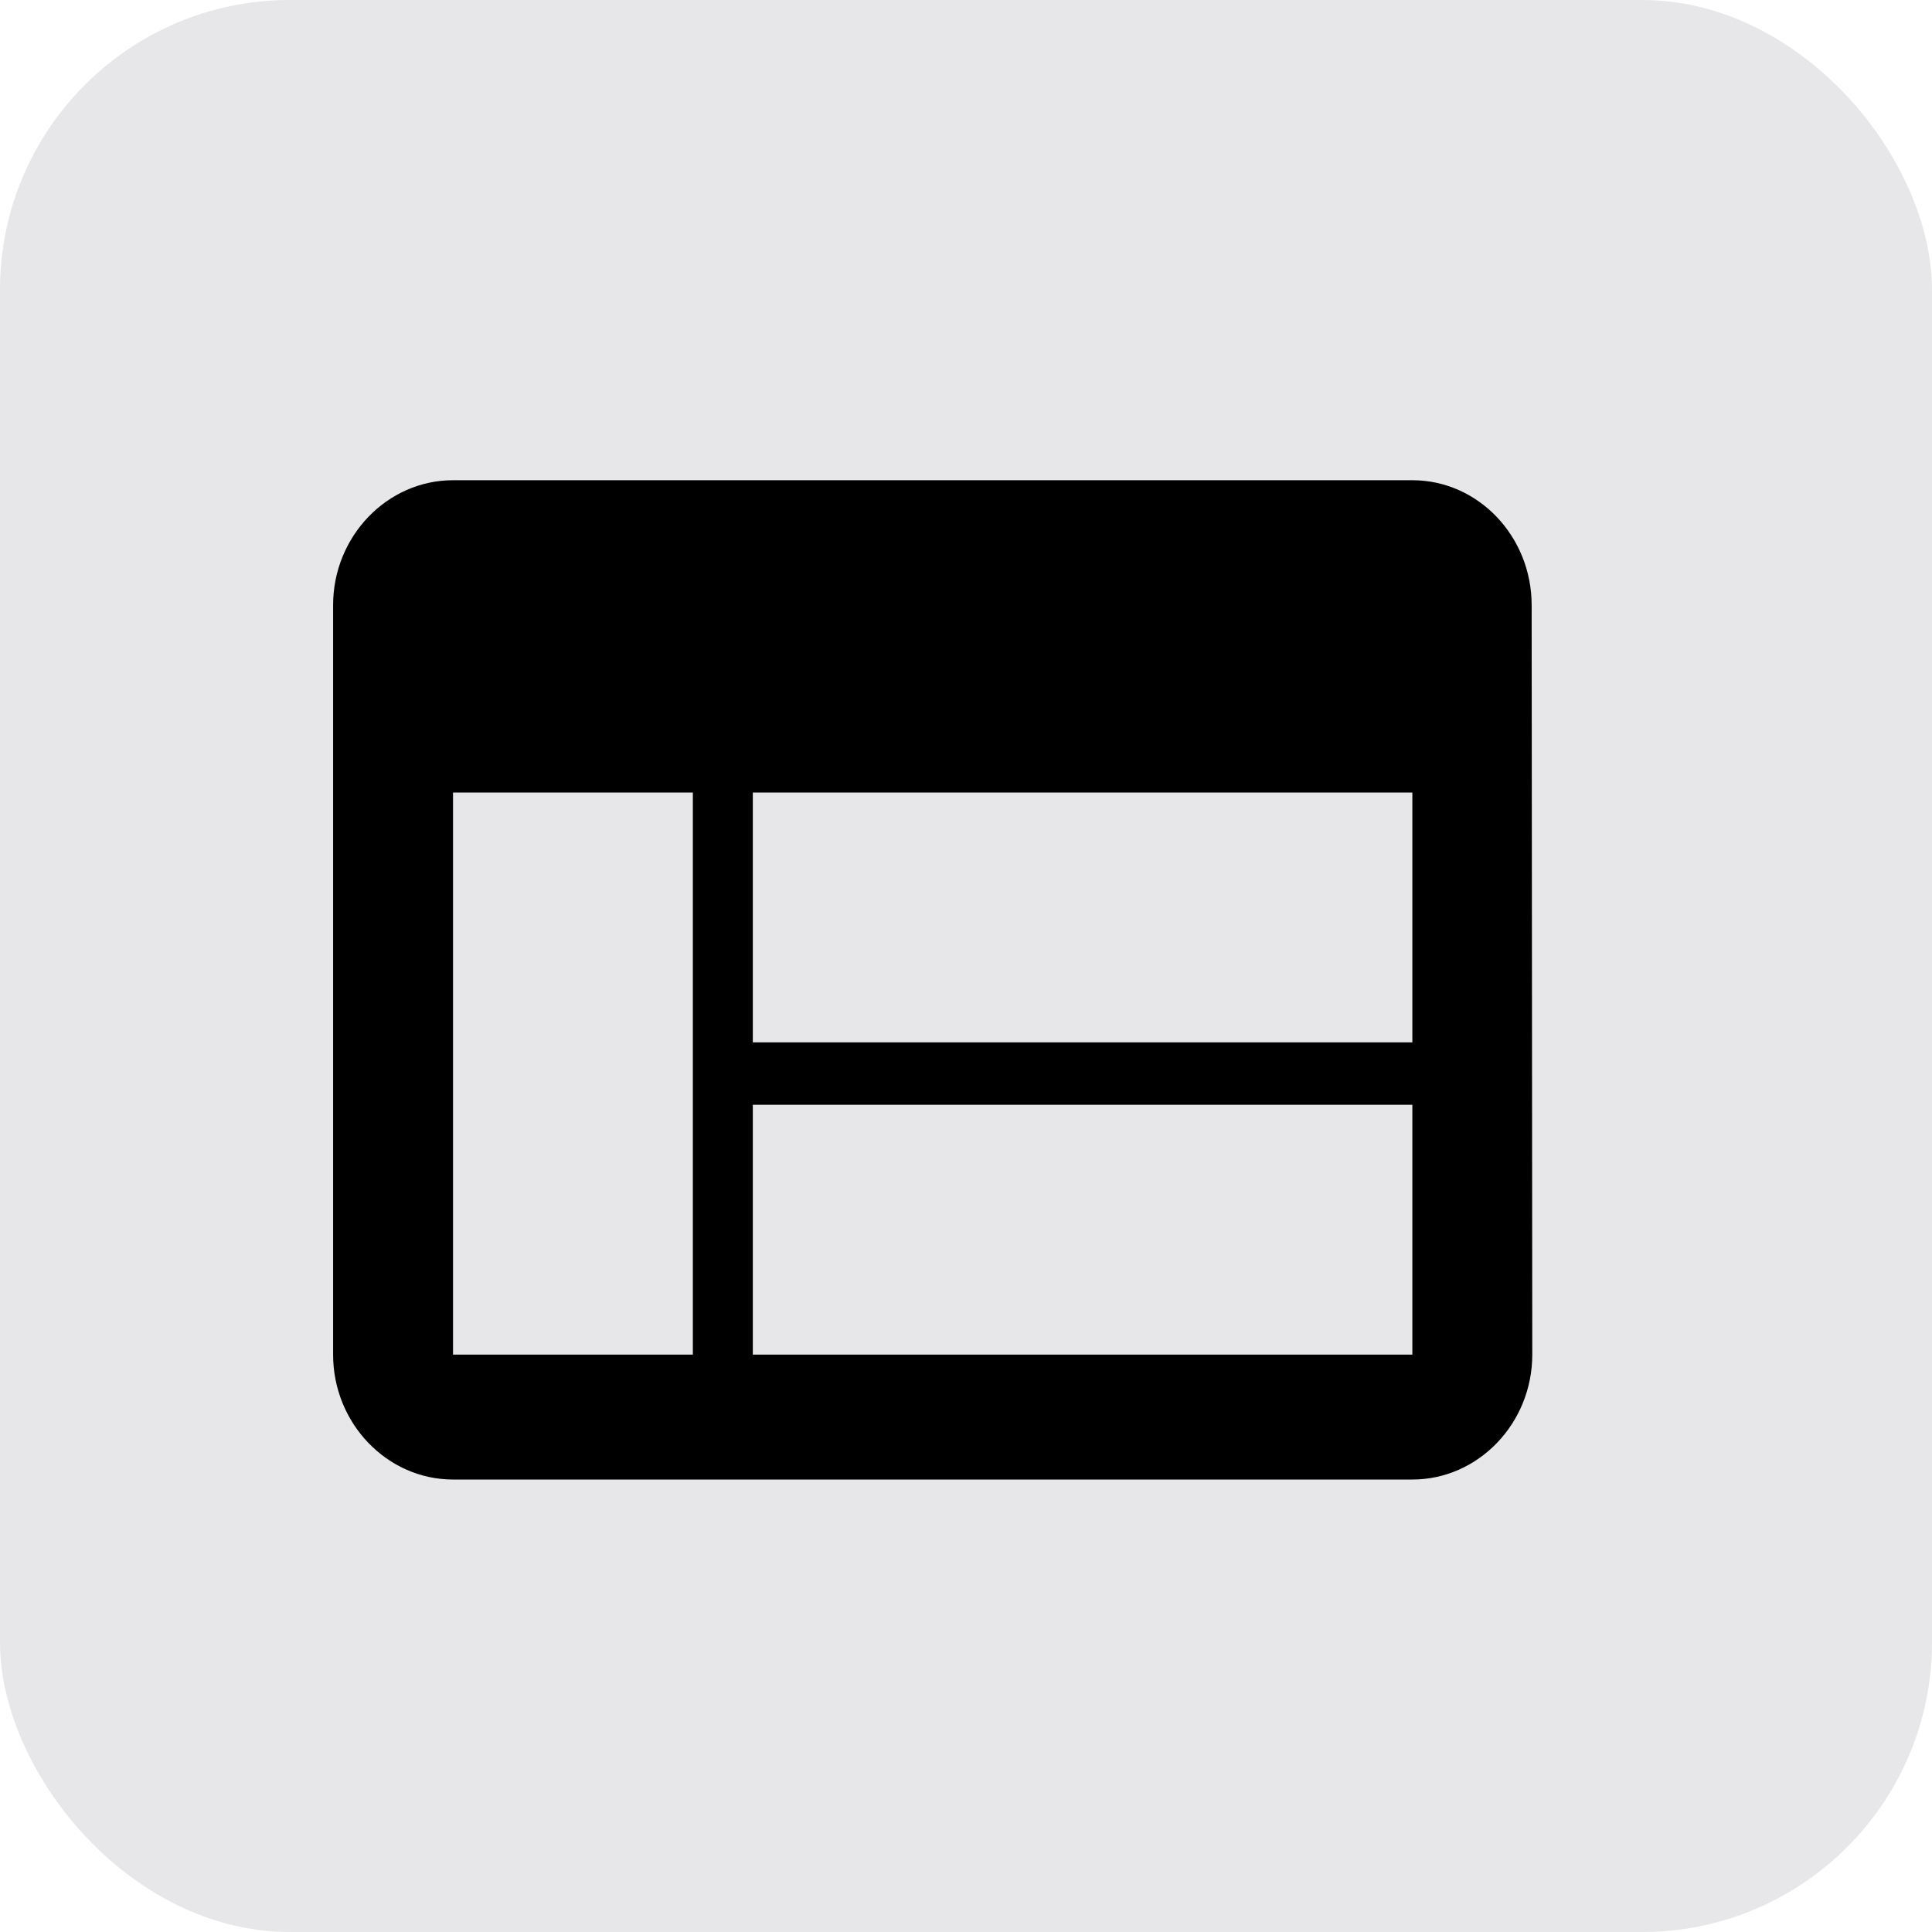
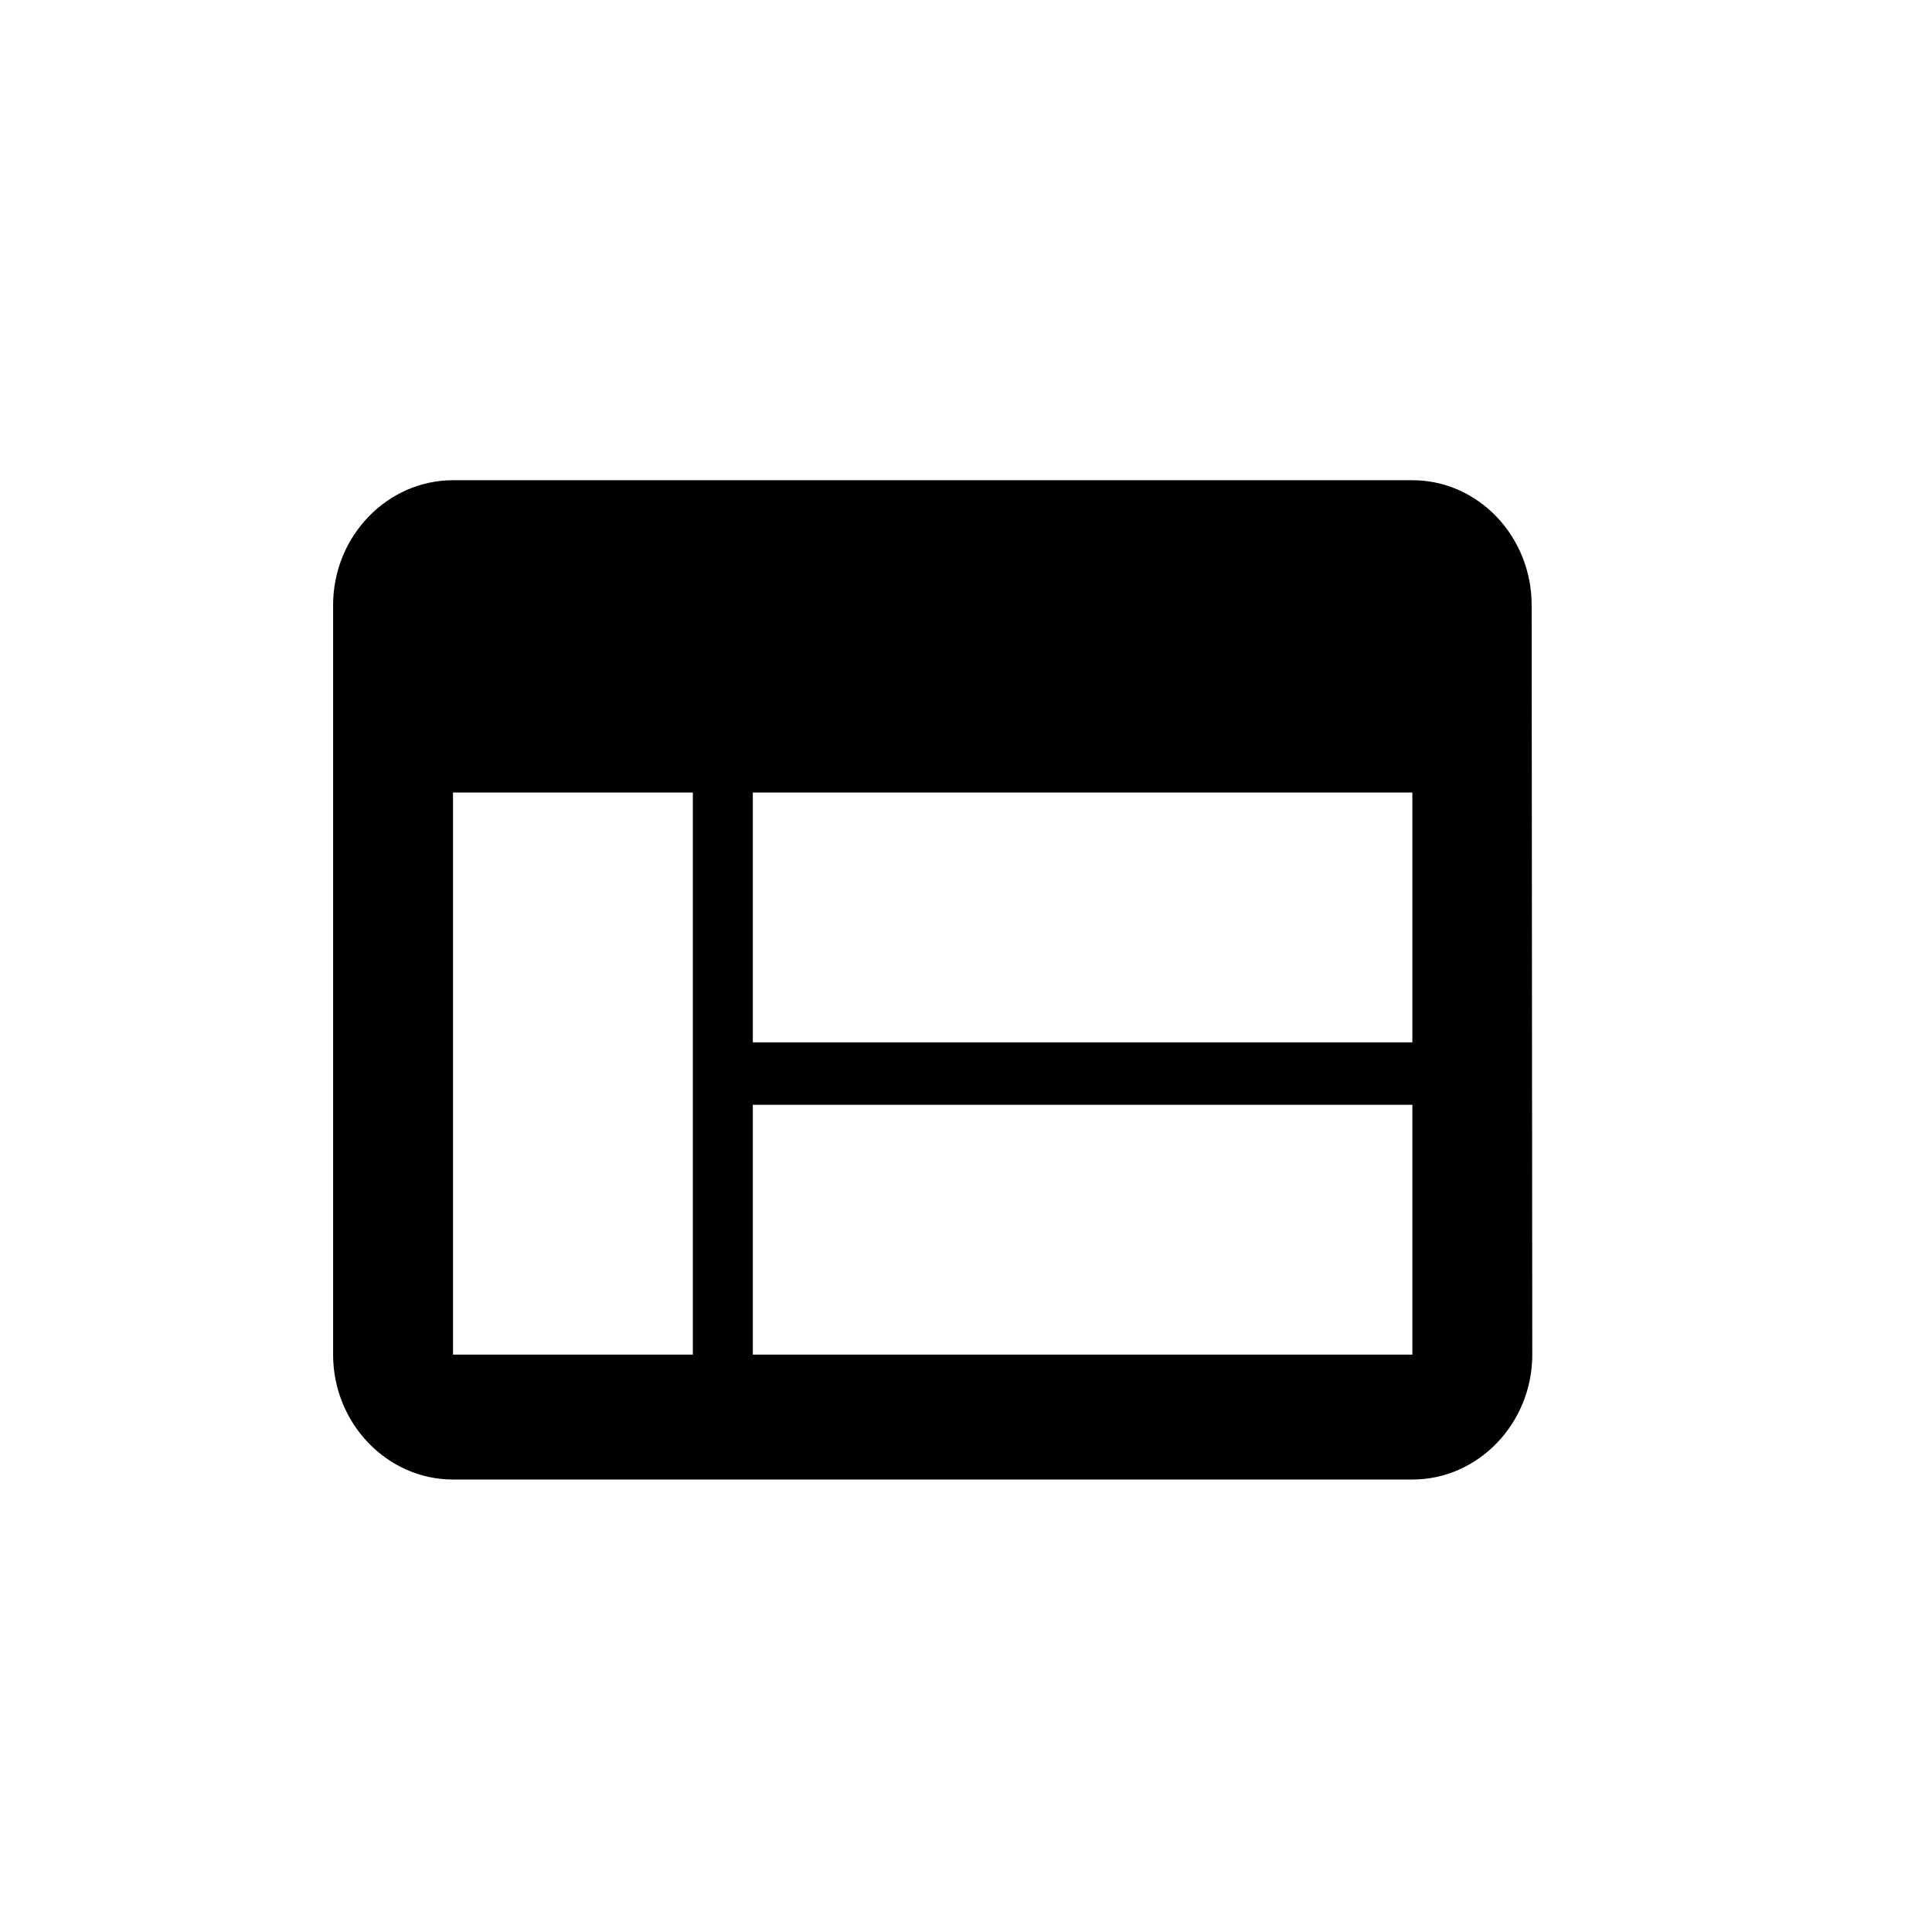
<svg xmlns="http://www.w3.org/2000/svg" xmlns:ns1="http://www.bohemiancoding.com/sketch/ns" width="256px" height="256px" viewBox="-1.92 -1.92 27.84 27.84" version="1.1" fill="#000000">
  <g id="SVGRepo_bgCarrier" stroke-width="0">
-     <rect x="-1.92" y="-1.92" width="27.84" height="27.84" rx="4.176" fill="#e7e7e9" strokewidth="0" />
-   </g>
+     </g>
  <g id="SVGRepo_tracerCarrier" stroke-linecap="round" stroke-linejoin="round" />
  <g id="SVGRepo_iconCarrier">
    <title>icon/24/icon-board</title>
    <desc>Created with Sketch.</desc>
    <defs> </defs>
    <g id="out" stroke="none" stroke-width="1" fill="none" fill-rule="evenodd" ns1:type="MSPage">
      <path d="M18.432,5 L4.608,5 C3.658,5 2.889,5.81 2.889,6.8 L2.88,17.6 C2.88,18.59 3.658,19.4 4.608,19.4 L18.432,19.4 C19.382,19.4 20.16,18.59 20.16,17.6 L20.16,6.8 C20.16,5.81 19.382,5 18.432,5 L18.432,5 L18.432,5 Z M14.112,17.6 L4.608,17.6 L4.608,14 L14.112,14 L14.112,17.6 L14.112,17.6 L14.112,17.6 Z M14.112,13.1 L4.608,13.1 L4.608,9.5 L14.112,9.5 L14.112,13.1 L14.112,13.1 L14.112,13.1 Z M18.432,17.6 L14.976,17.6 L14.976,9.5 L18.432,9.5 L18.432,17.6 L18.432,17.6 L18.432,17.6 Z" id="path" fill="#000000" ns1:type="MSShapeGroup" transform="translate(11.52, 12.2) scale(-1, 1) translate(-11.52, -12.2) "> </path>
    </g>
  </g>
</svg>